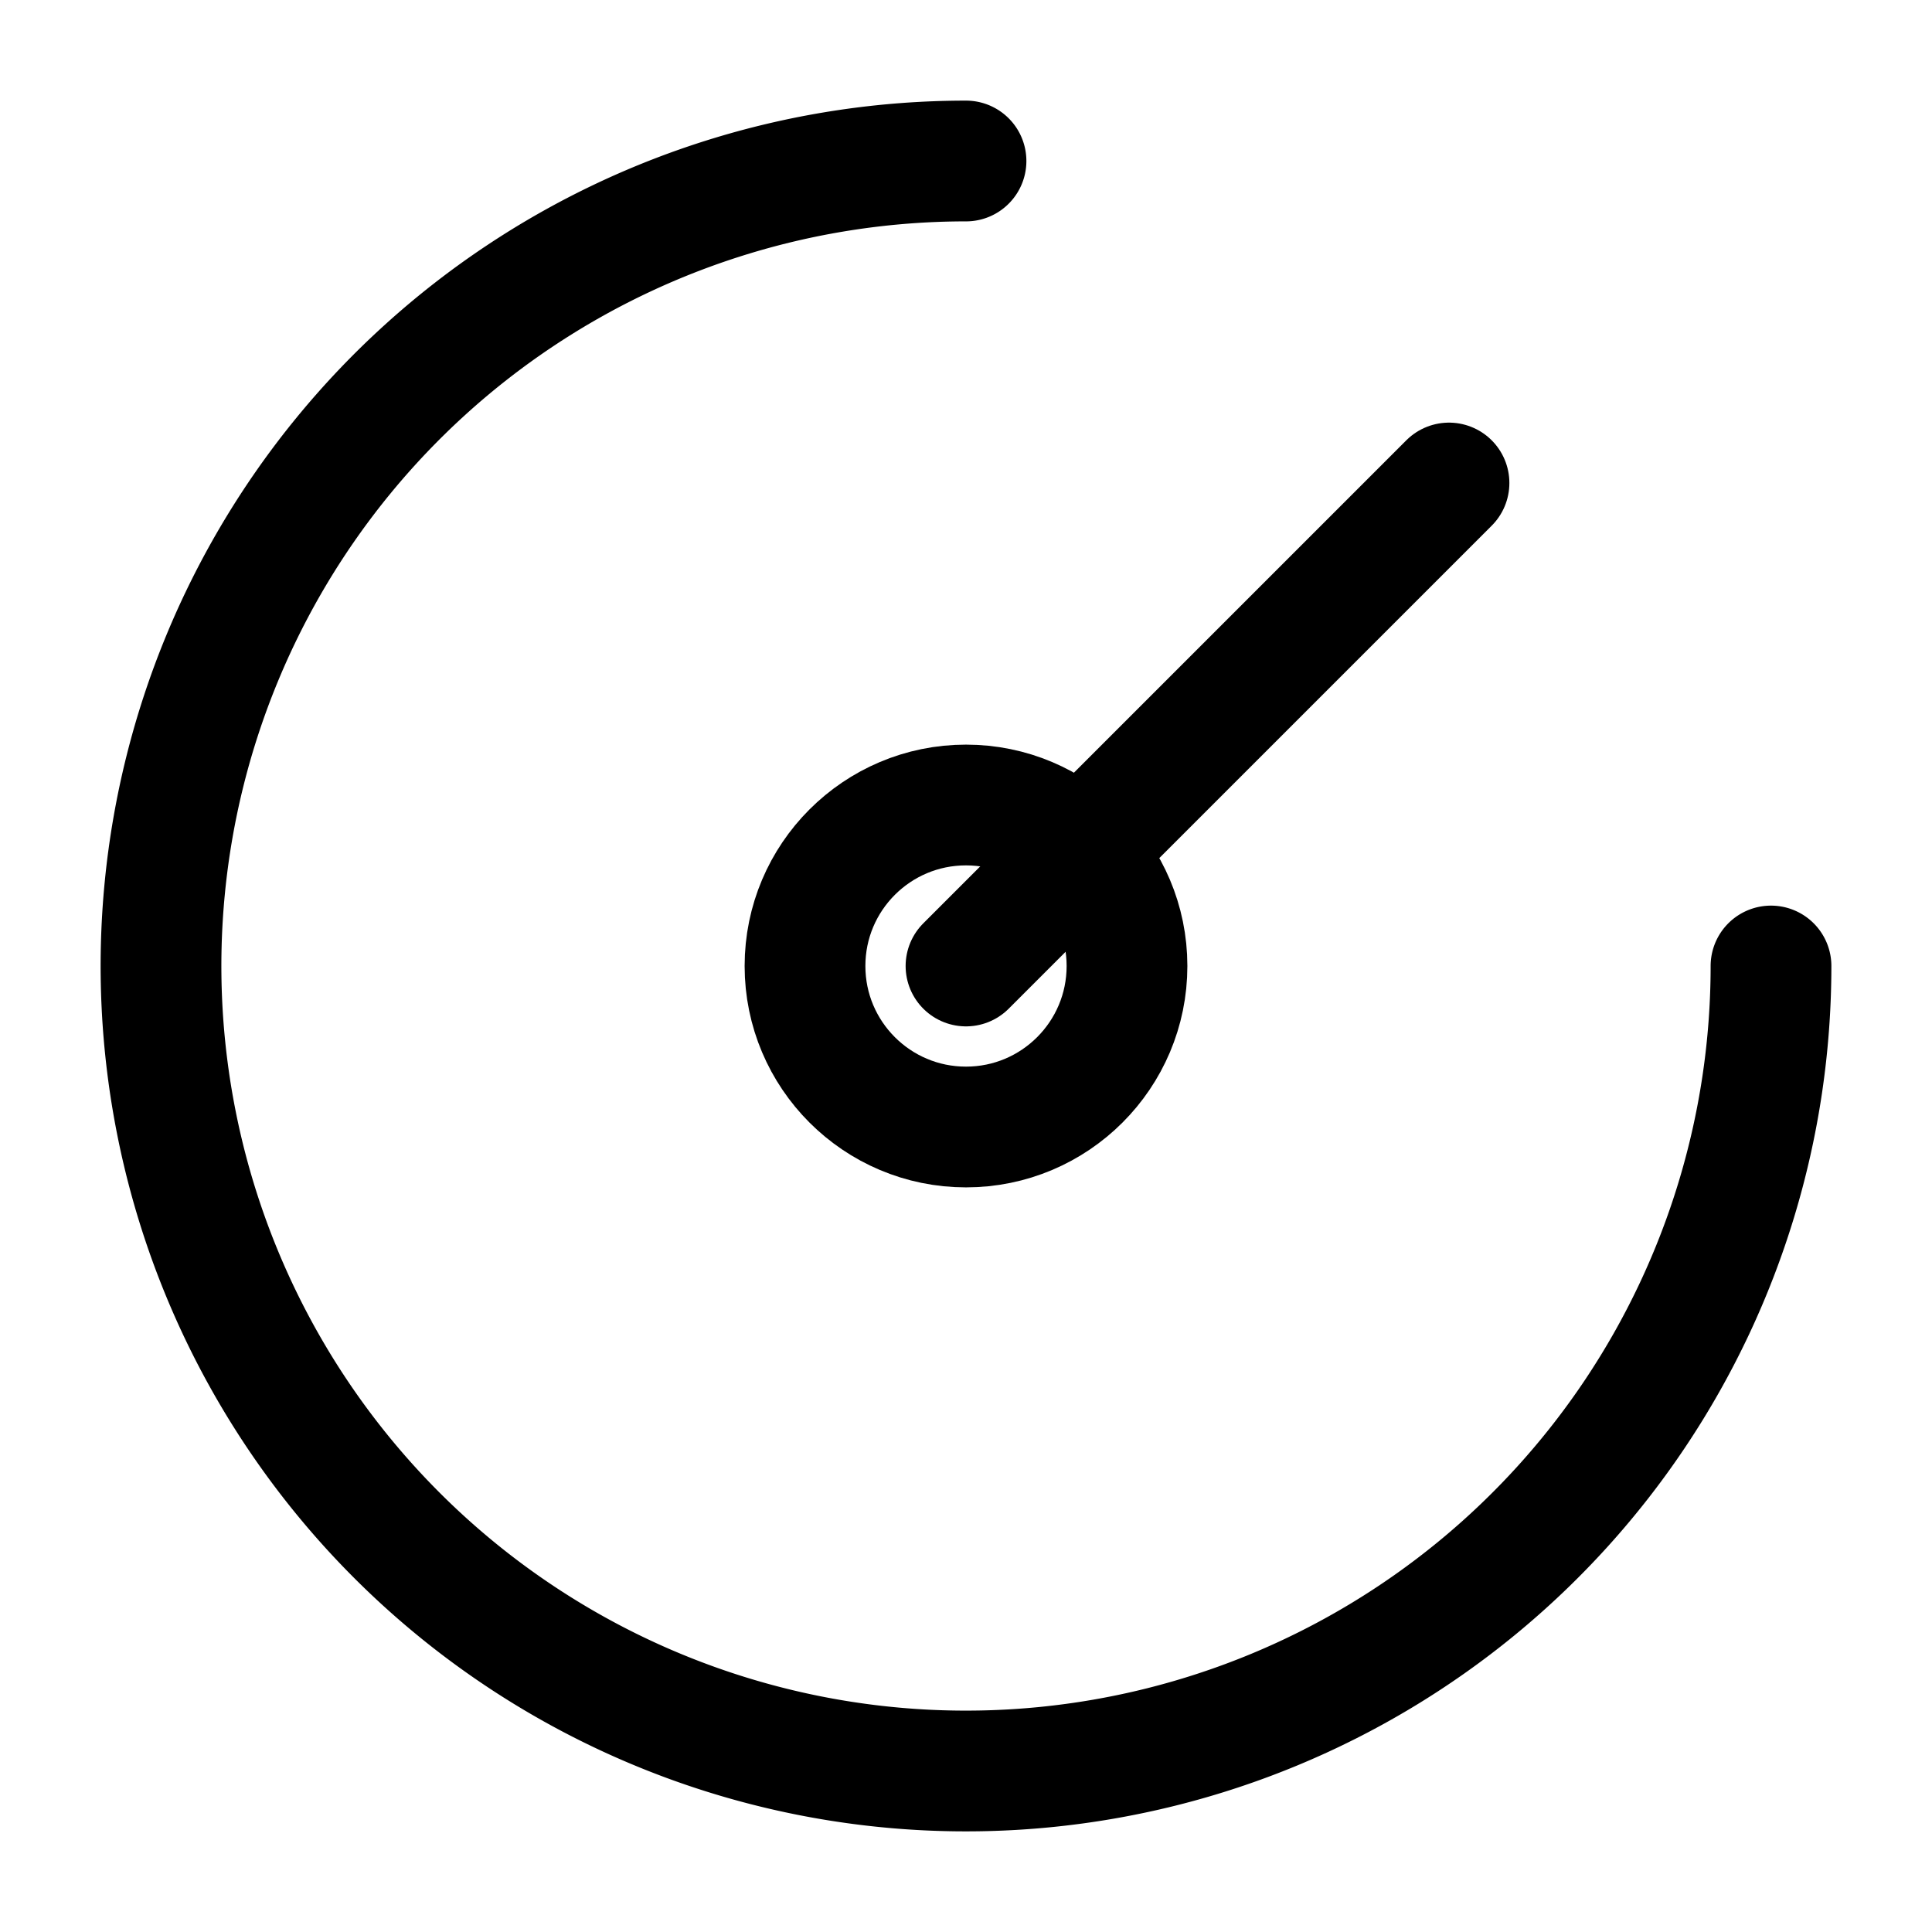
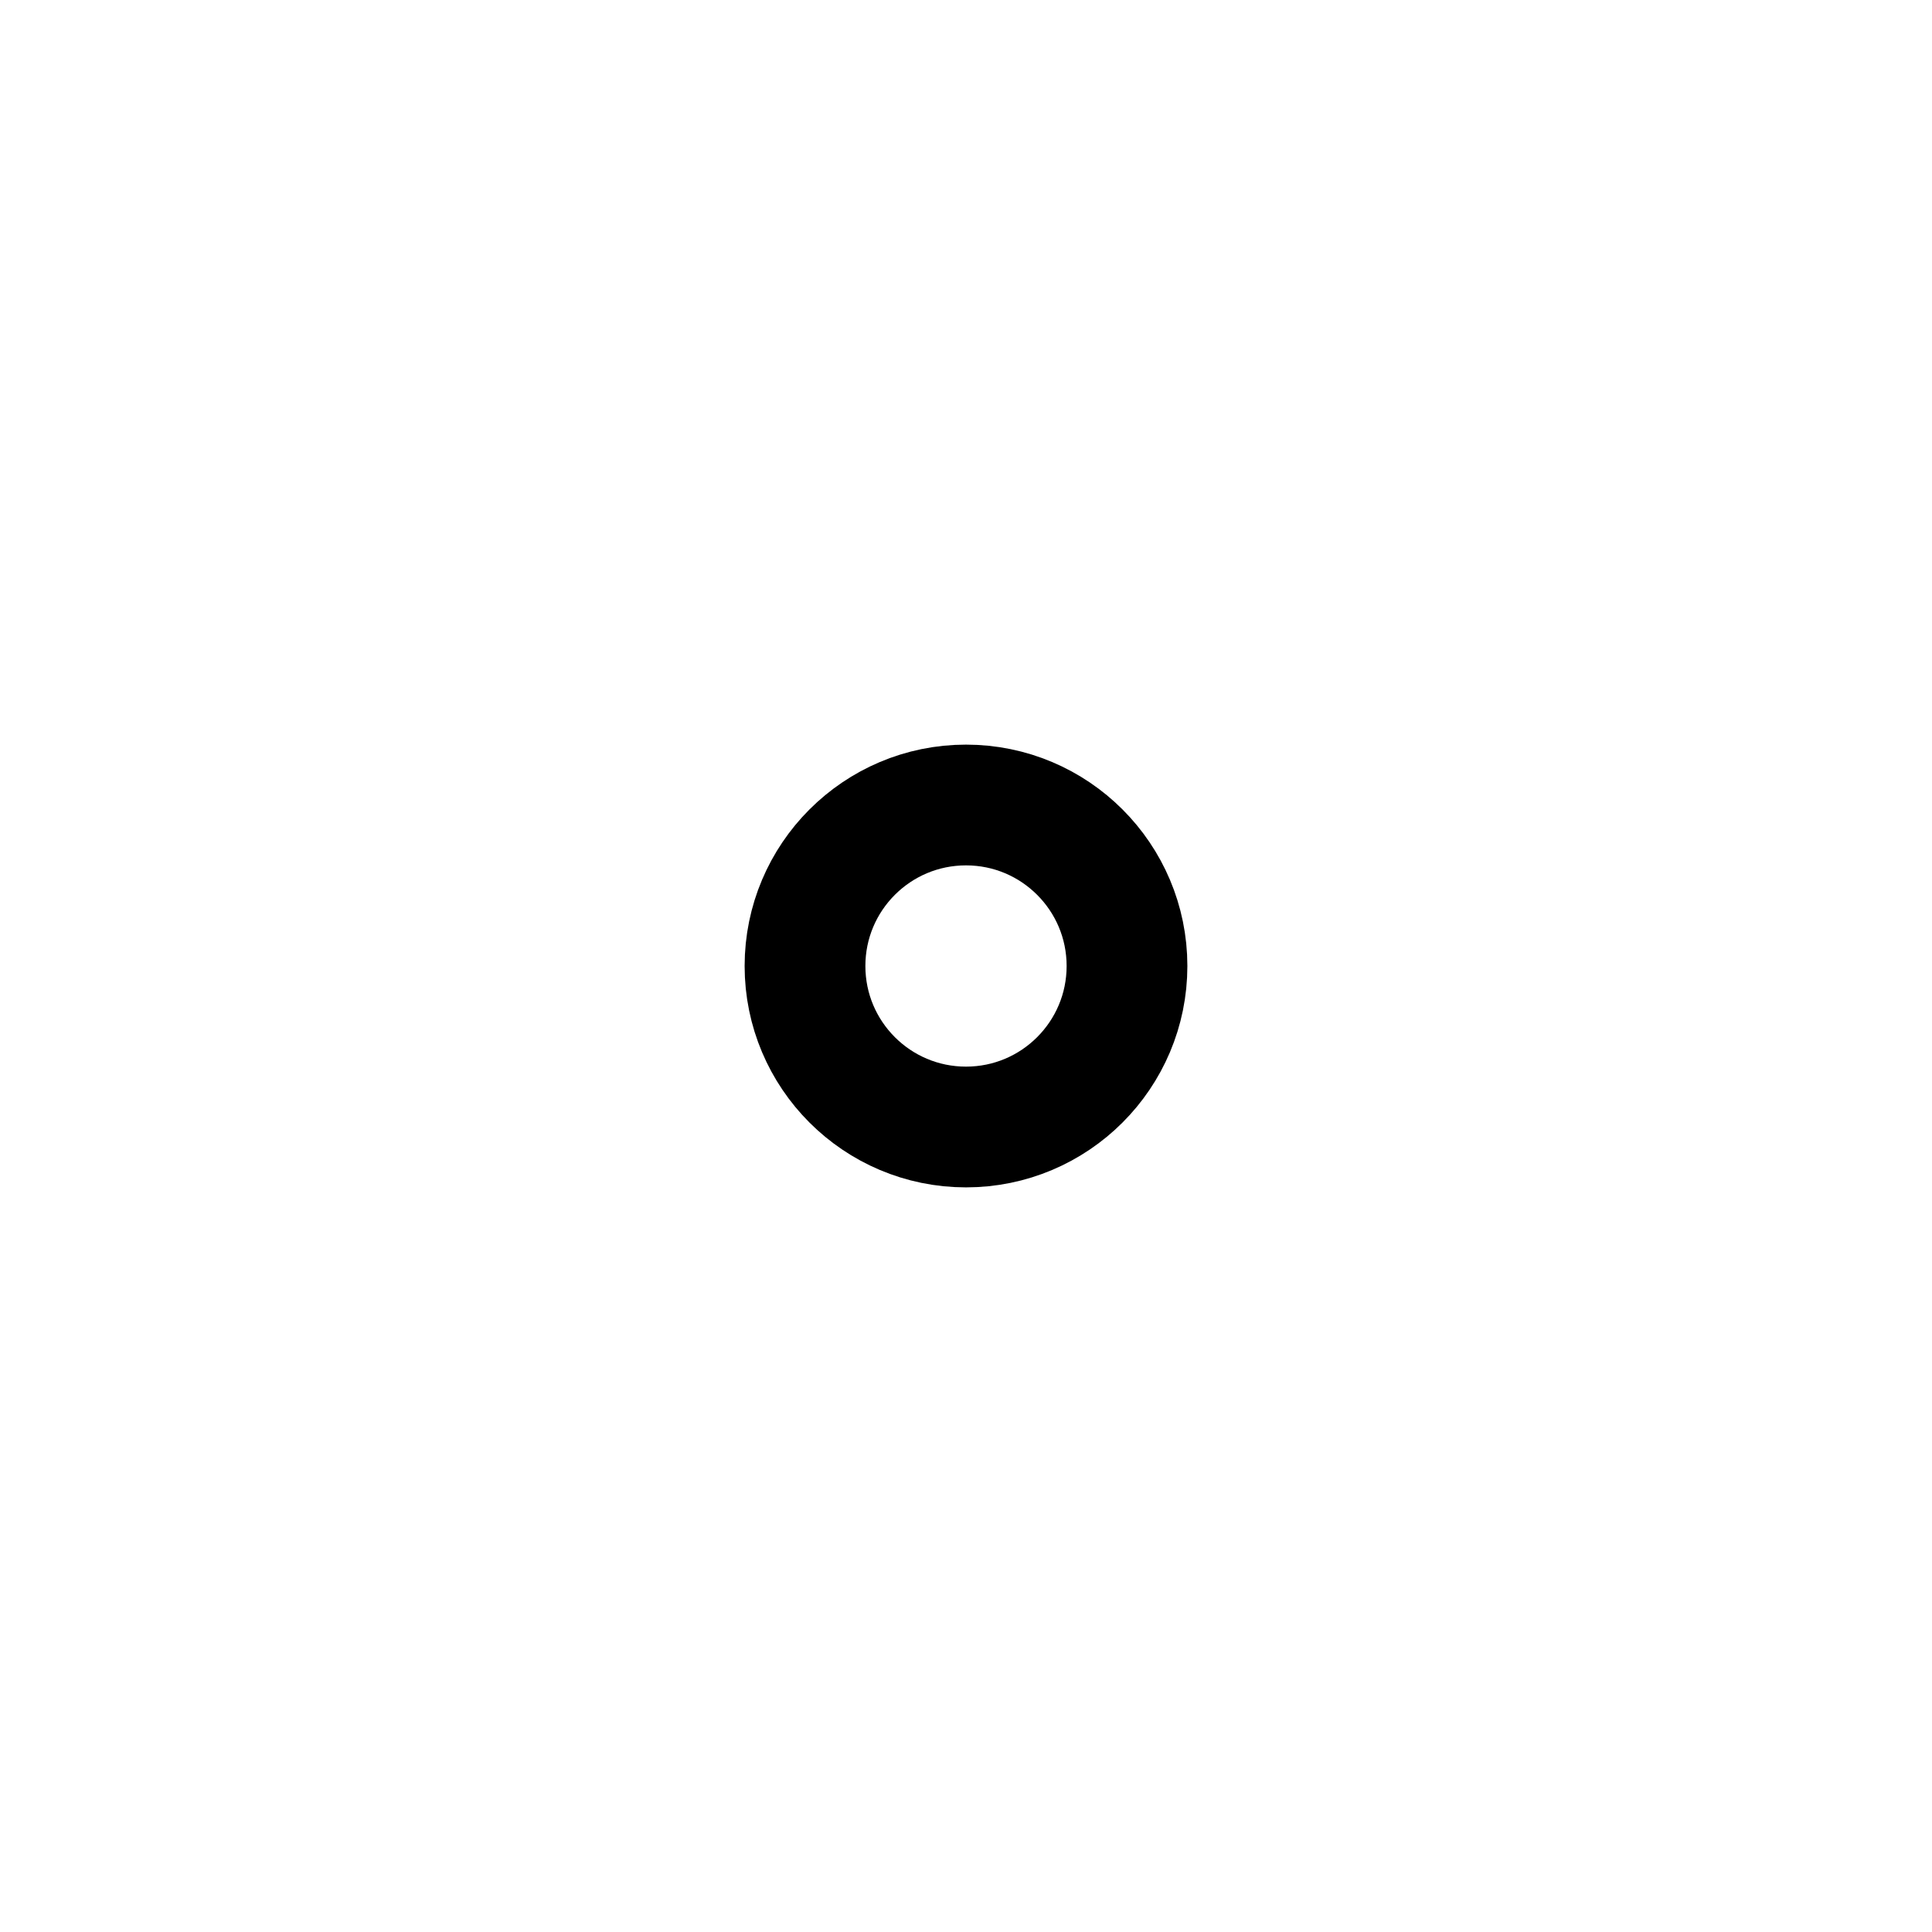
<svg xmlns="http://www.w3.org/2000/svg" viewBox="0 0 24 24" fill="none" stroke="currentColor" stroke-width="1.5" stroke-linecap="round" stroke-linejoin="round">
-   <path d="M12 2a10 10 0 1 0 10 10" />
-   <path d="M12 12l6-6" />
  <circle cx="12" cy="12" r="2" />
</svg>